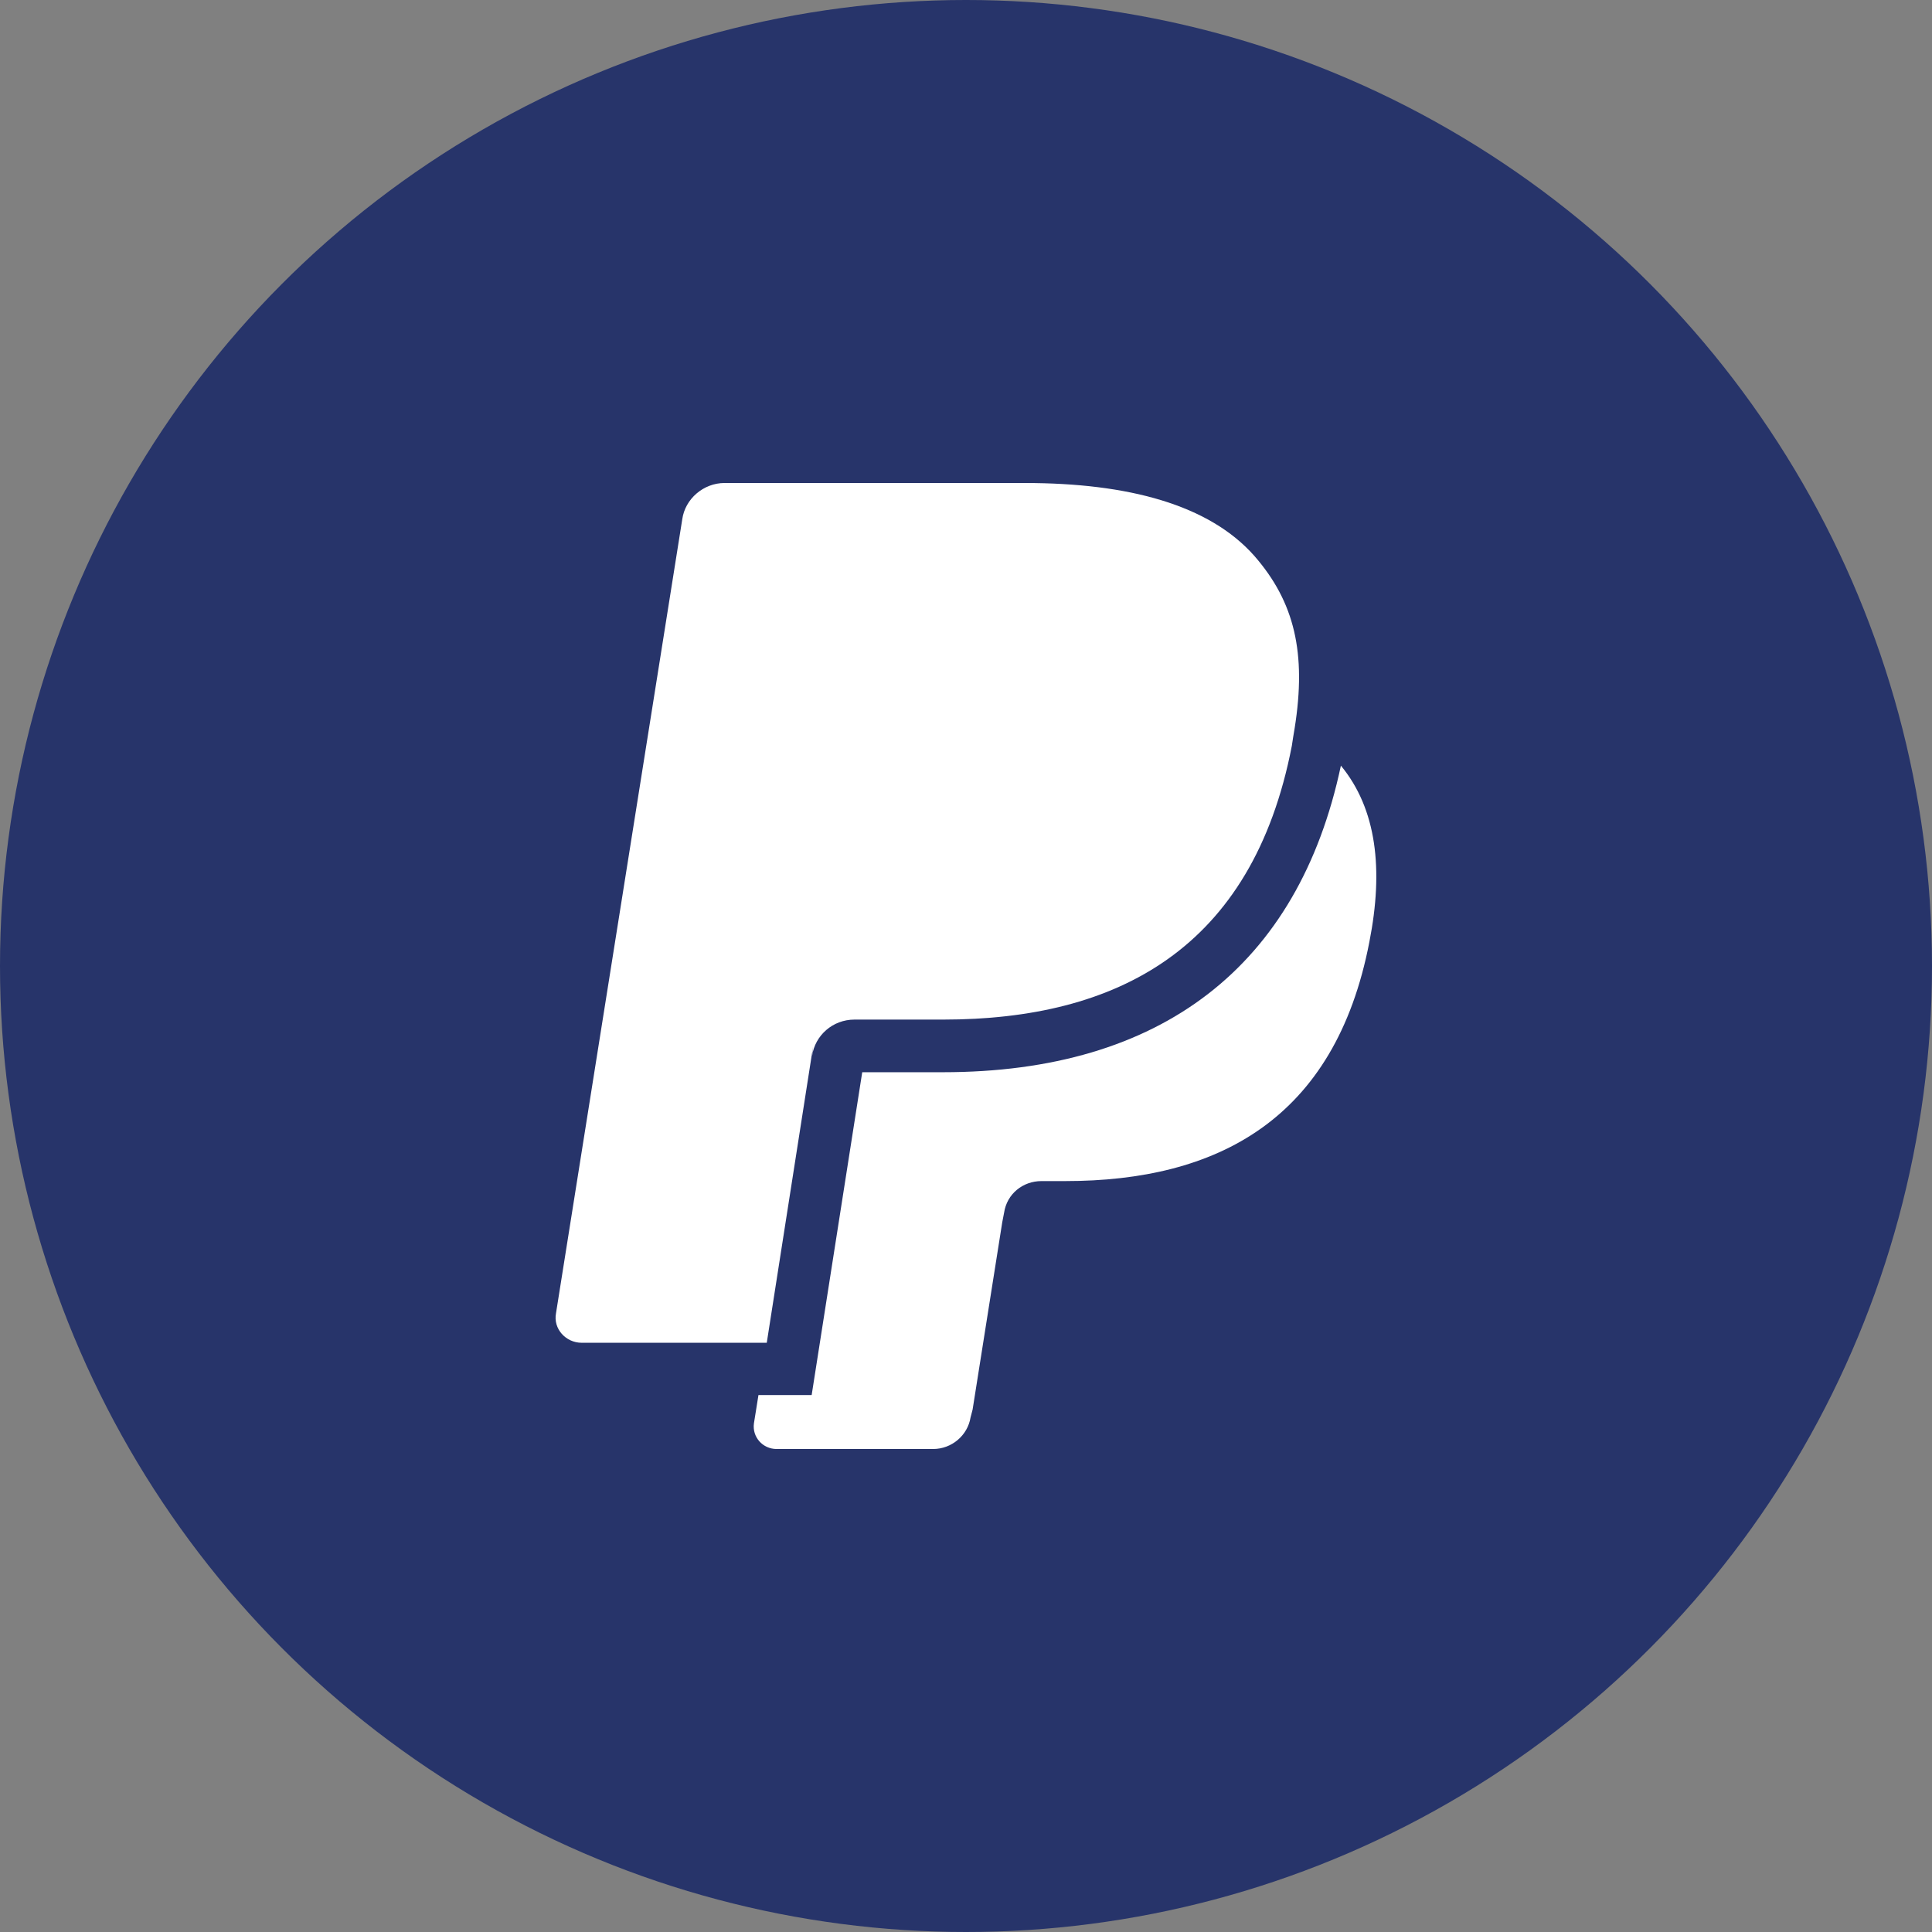
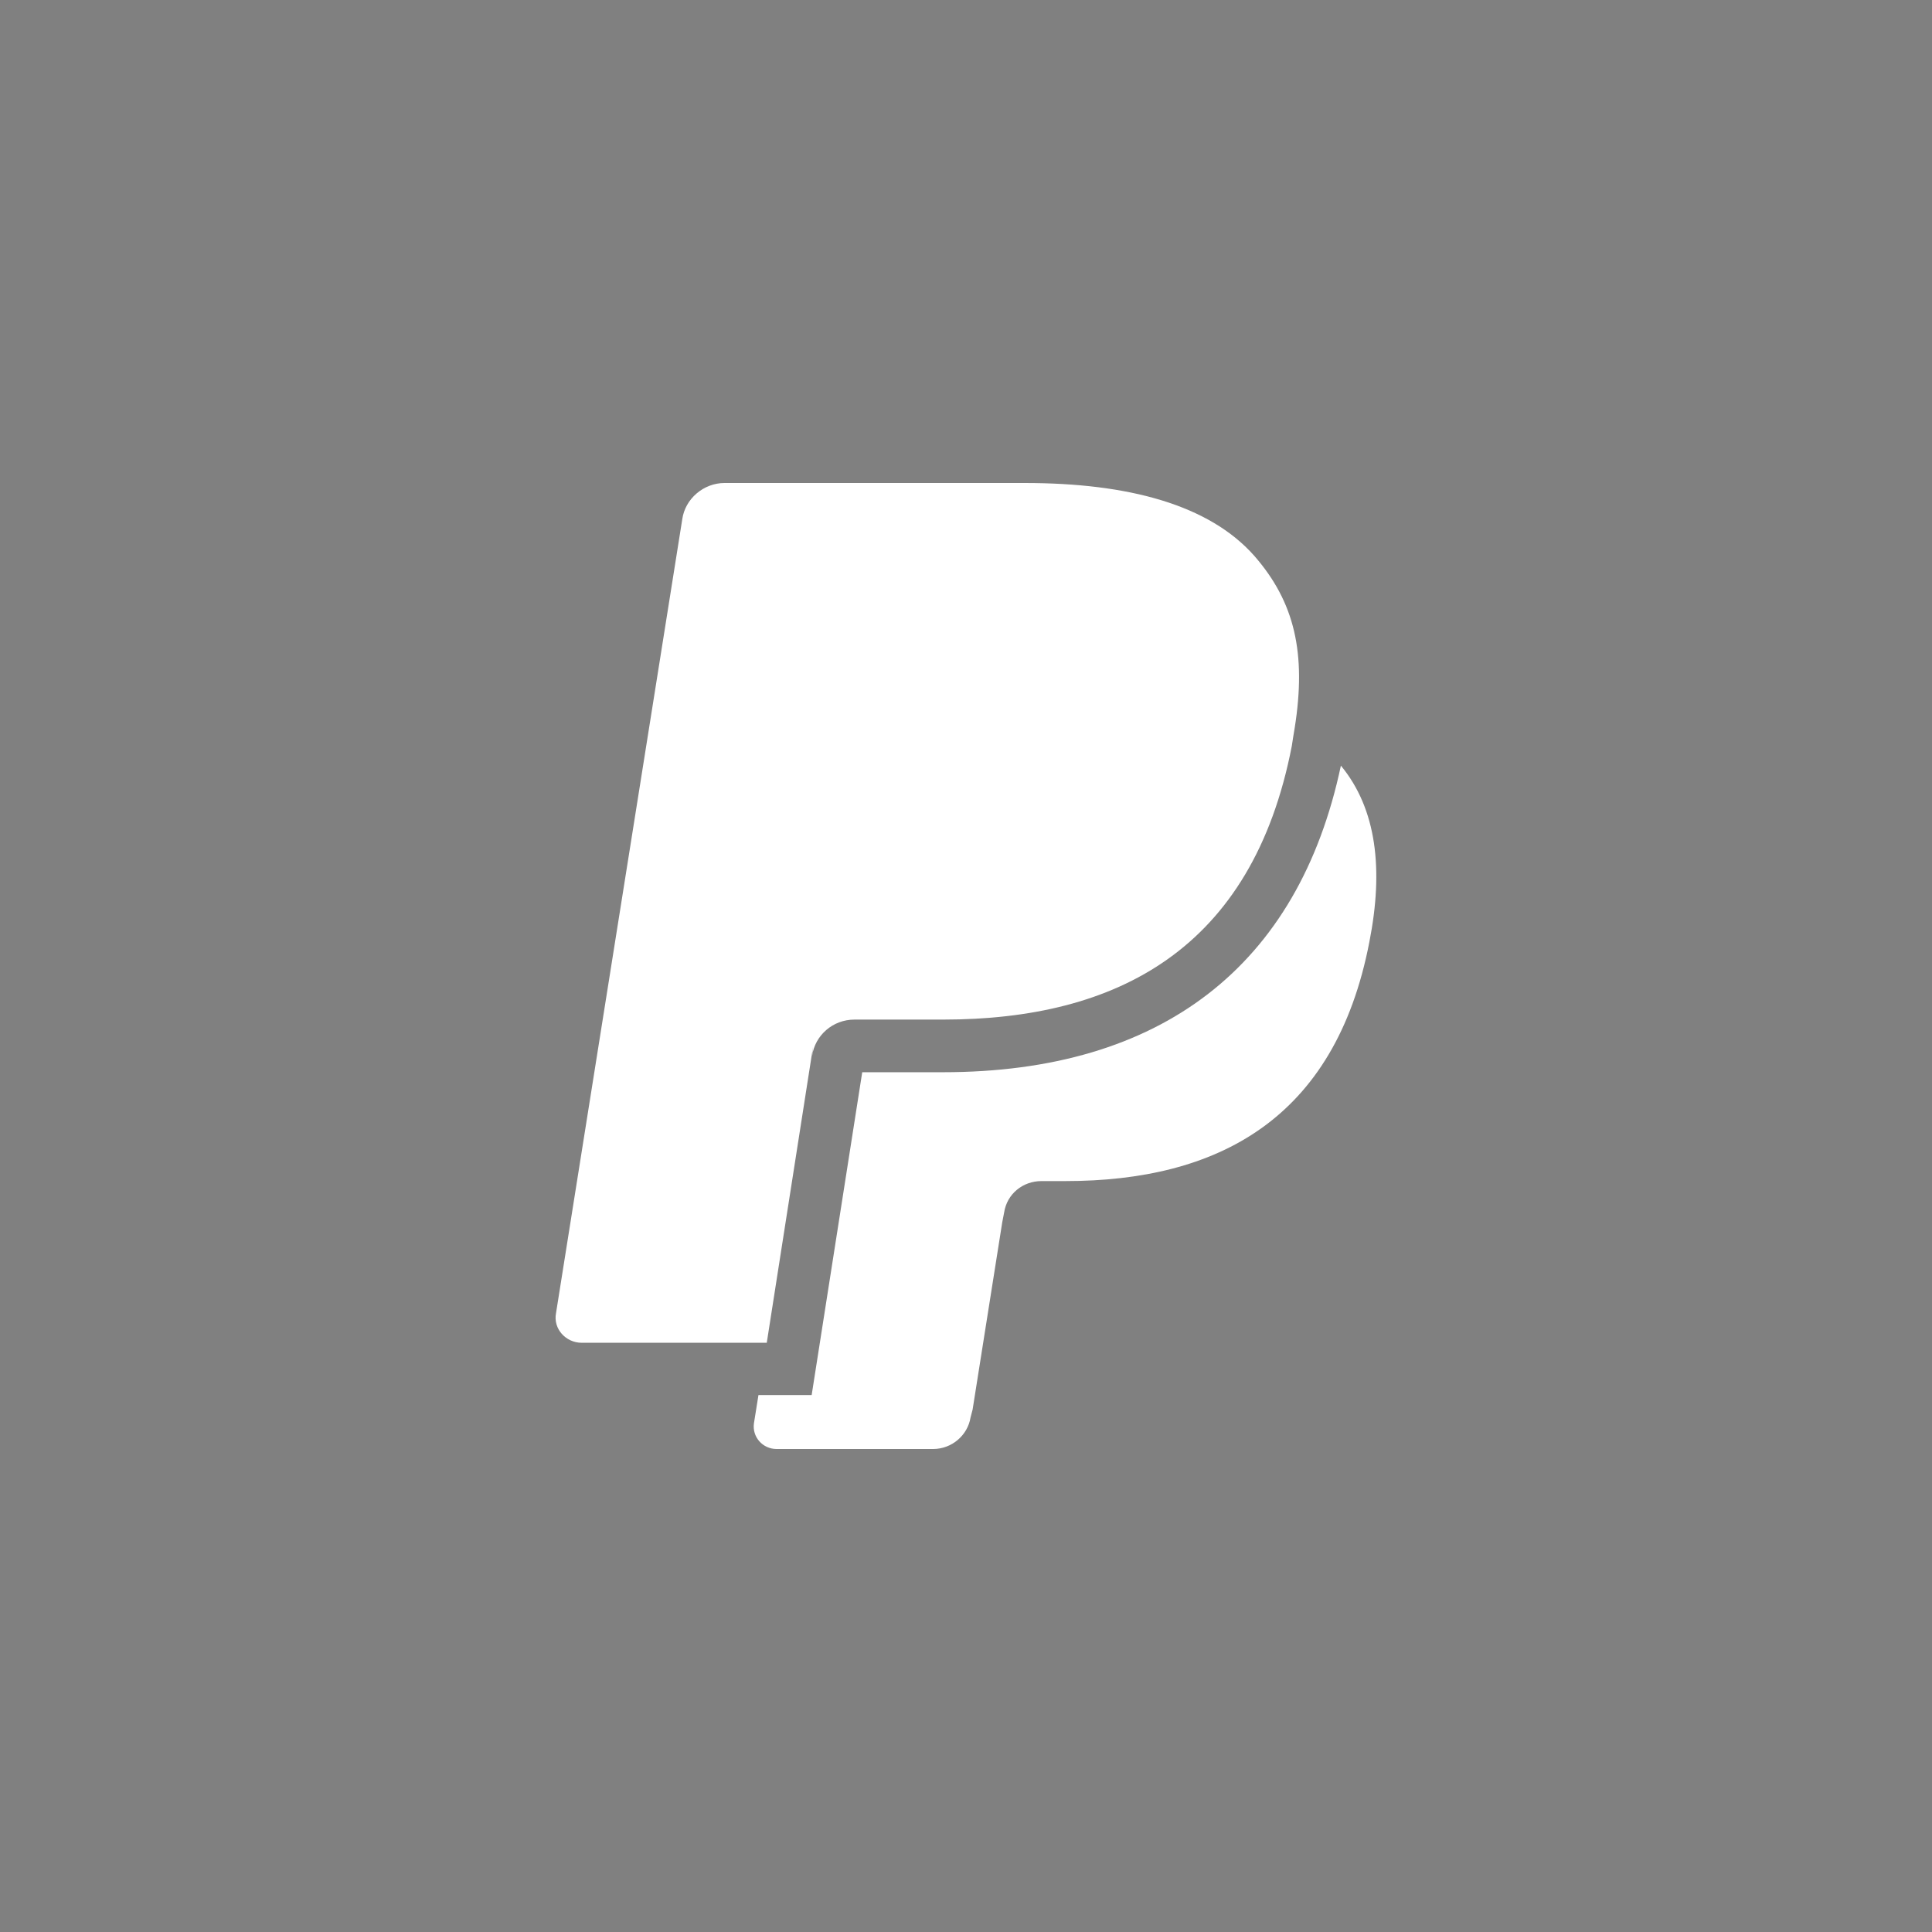
<svg xmlns="http://www.w3.org/2000/svg" width="800px" height="800px" viewBox="0 0 1024 1024">
  <rect x="0" y="0" width="1024" height="1024" fill="#808080" stroke="none" />
-   <circle cx="512" cy="512" r="512" style="fill:#27346a" />
  <path d="M725.8 499.2C707.6 593.7 644.9 626 564.6 626H552c-9.9 0-18.3 6.8-19.8 16.7l-1 5.2-15.7 99.2-1.1 4.2c-1.5 9.4-9.9 16.7-19.8 16.7h-83c-7.3 0-13-6.3-12-13.6l2.4-15h28.2L457 568.3h42.8c115.6 0 188.4-56.2 210.9-162.5 18.9 22.9 22.7 54.9 15.1 93.4zm-39.6-113.3c6.3-39.7 0-66.8-21.4-91.3-24-27.1-66.8-38.6-121.6-38.6H384c-11 0-20.9 8.3-22.4 19.3L294.7 696c-1.6 8.3 5.2 15.7 13.6 15.7h98.1L430.9 555l-.5 4.7c1.6-11 11-19.3 22.5-19.3h47c91.9 0 163.9-37.1 184.8-145.1.4-3.1 1-6.2 1.5-9.4" style="fill:#fff" />
</svg>